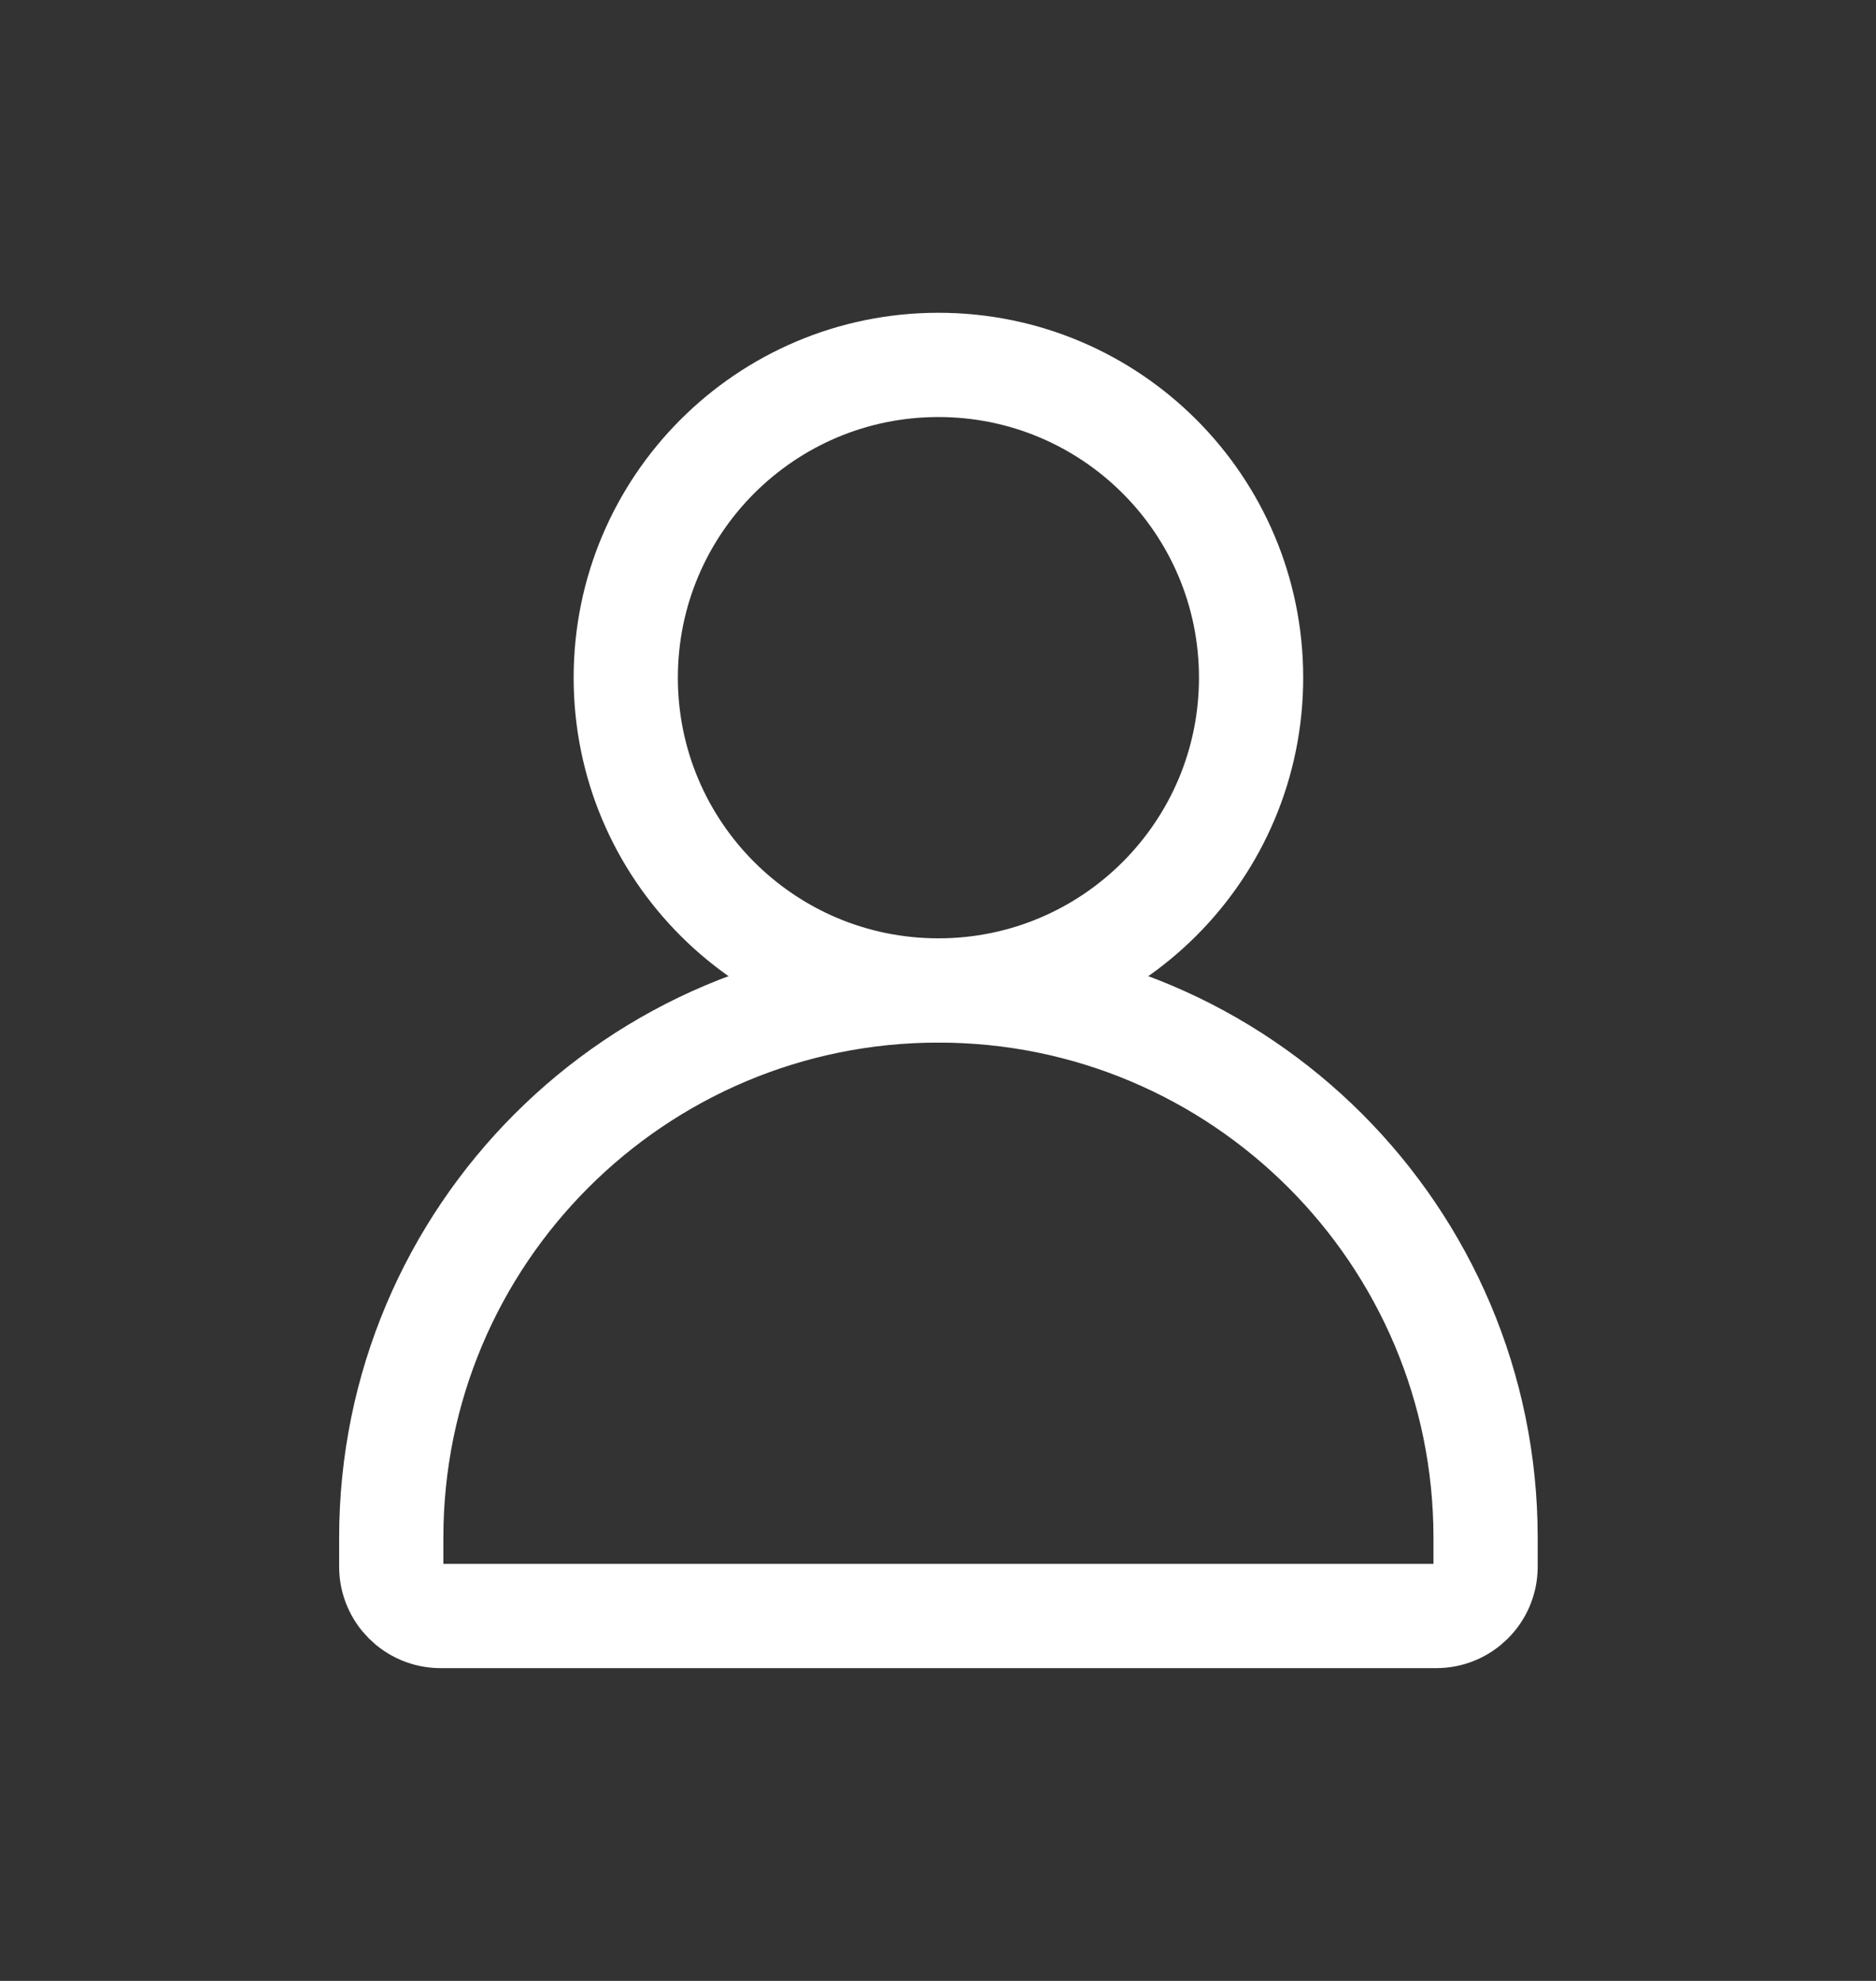
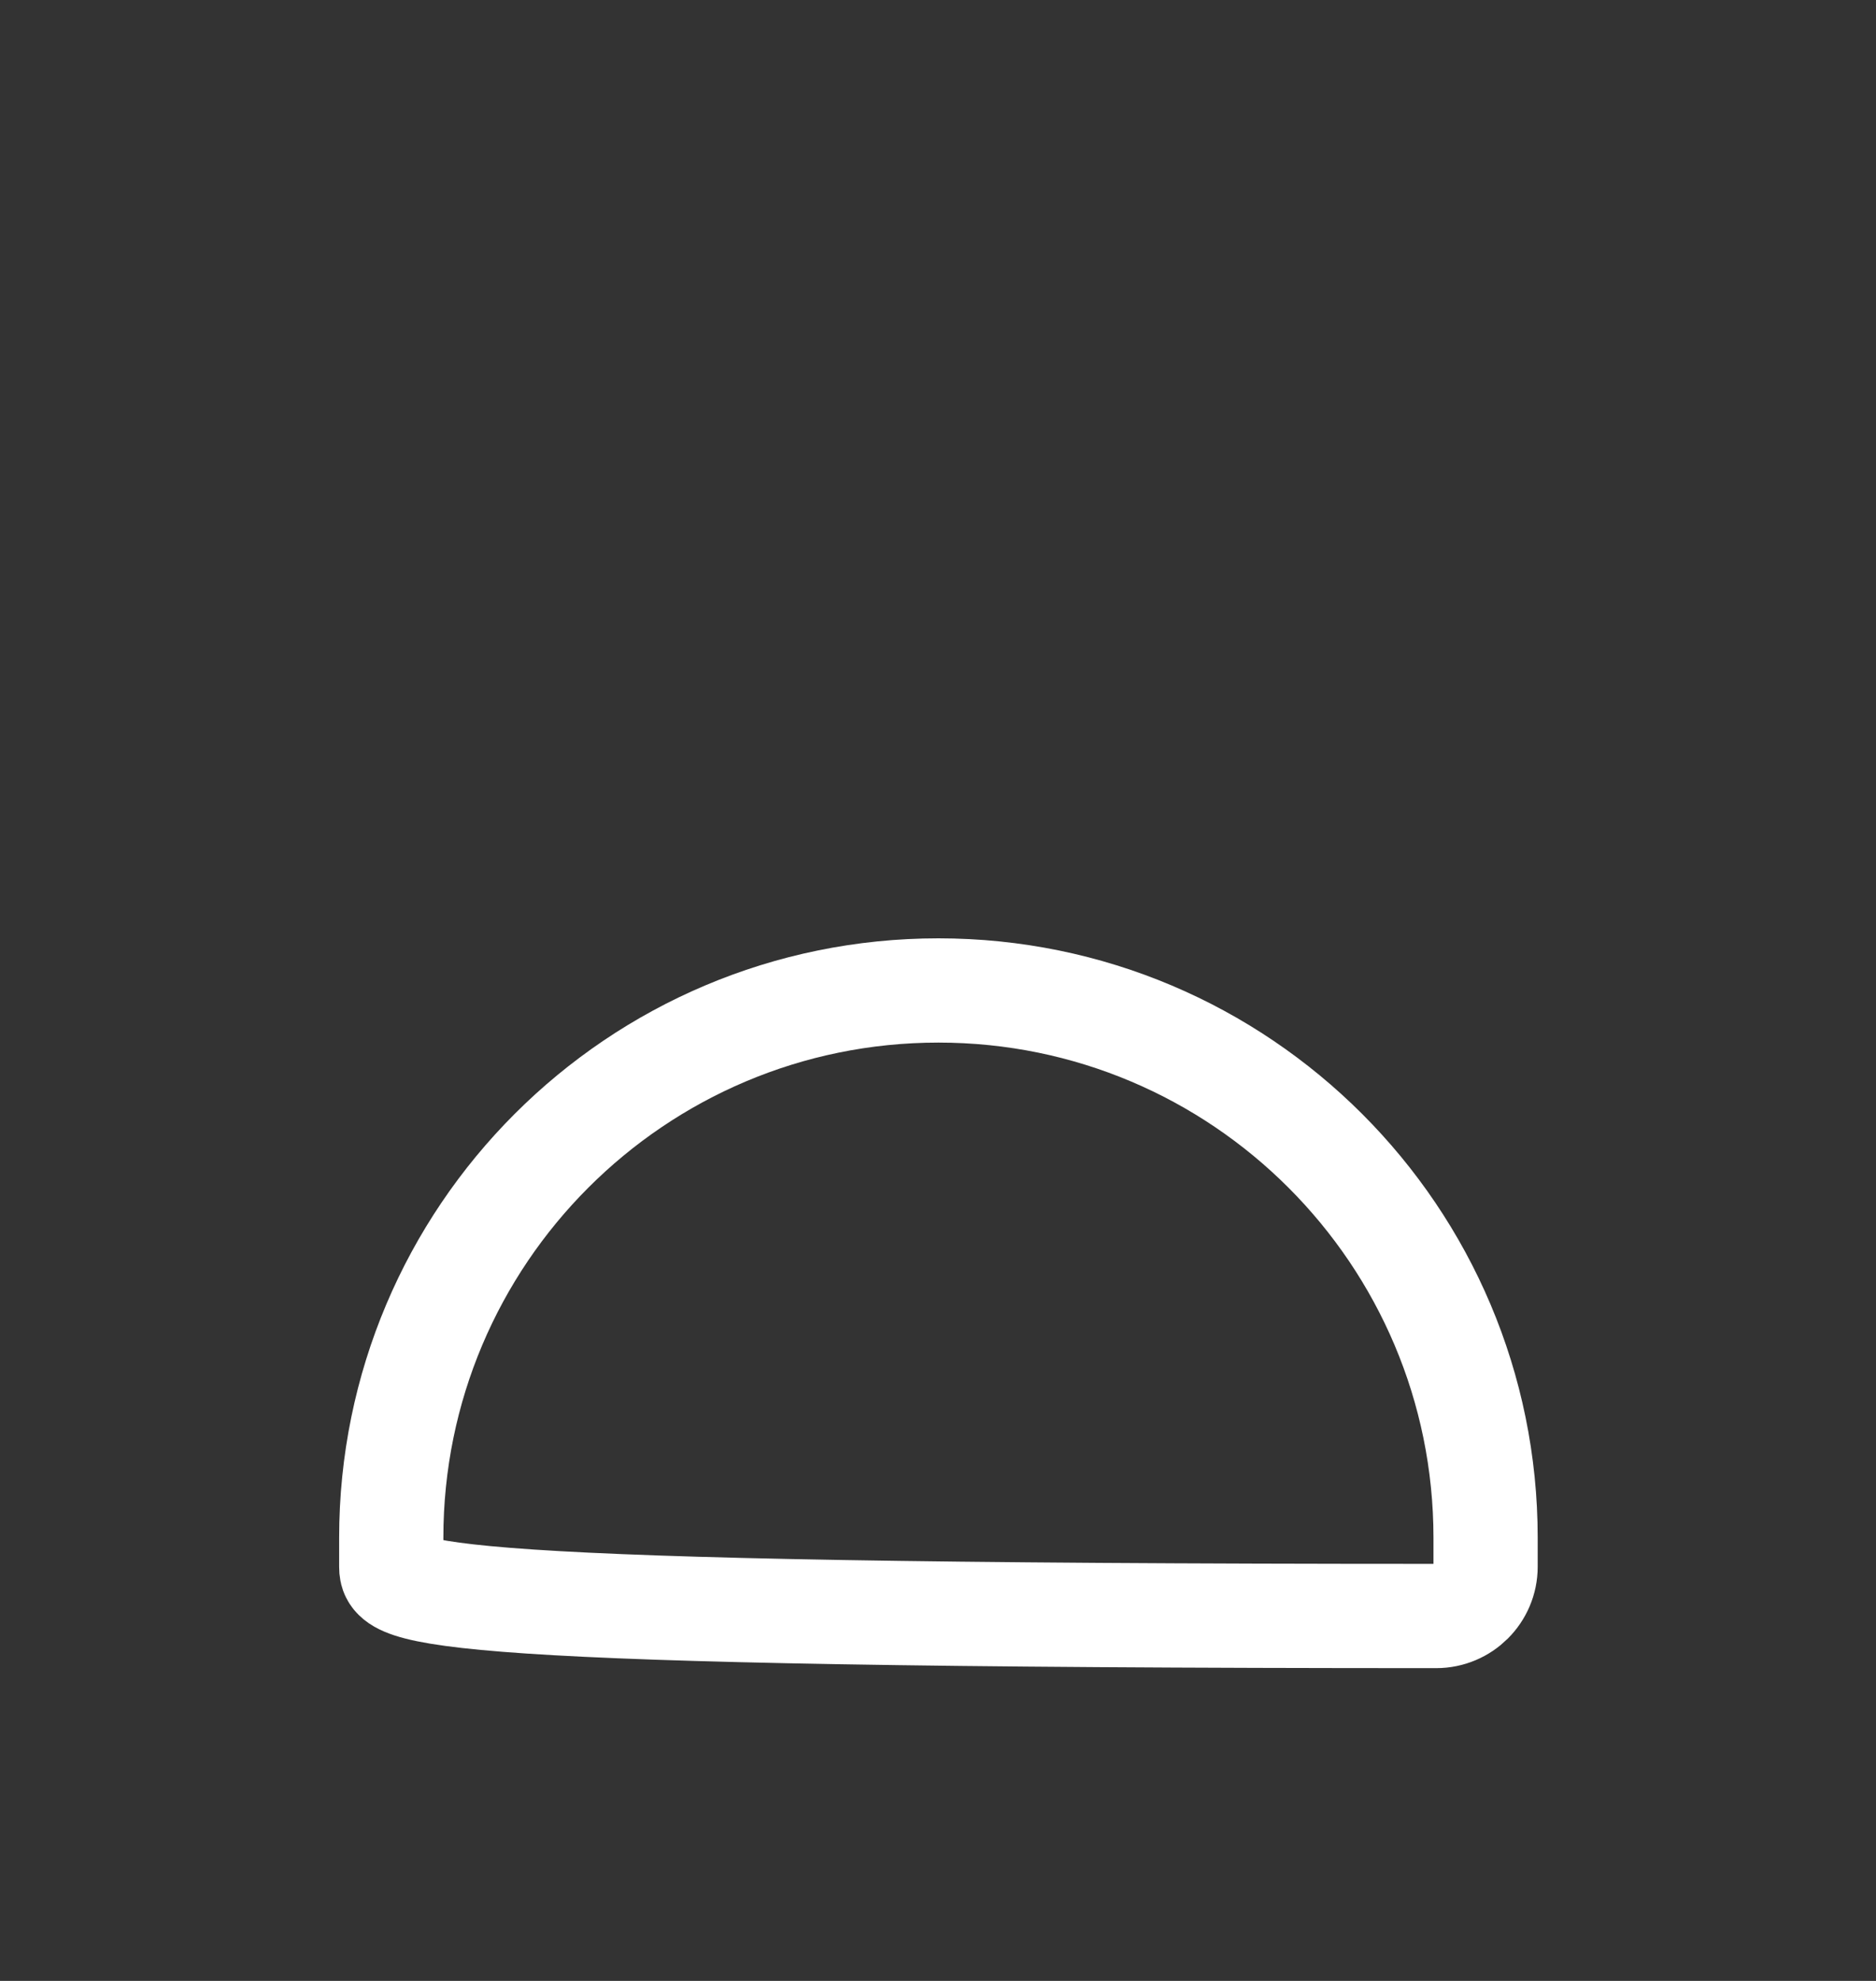
<svg xmlns="http://www.w3.org/2000/svg" width="18" height="19" viewBox="0 0 18 19" fill="none">
  <rect x="0" y="0" width="18" height="19" fill="#333333" stroke="none" />
-   <path d="M3.754 15.027V14.75C3.754 11.851 6.104 9.5 9.004 9.5C11.903 9.5 14.254 11.851 14.254 14.75V15.027C14.254 15.288 14.042 15.5 13.78 15.5H4.228C3.966 15.5 3.754 15.288 3.754 15.027Z" stroke="white" stroke-linecap="round" stroke-linejoin="round" />
-   <path d="M9.004 9.5C10.661 9.5 12.004 8.157 12.004 6.5C12.004 4.843 10.661 3.5 9.004 3.5C7.347 3.5 6.004 4.843 6.004 6.5C6.004 8.157 7.347 9.5 9.004 9.5Z" stroke="white" stroke-linecap="round" stroke-linejoin="round" />
+   <path d="M3.754 15.027V14.75C3.754 11.851 6.104 9.5 9.004 9.5C11.903 9.5 14.254 11.851 14.254 14.75V15.027C14.254 15.288 14.042 15.5 13.78 15.5C3.966 15.5 3.754 15.288 3.754 15.027Z" stroke="white" stroke-linecap="round" stroke-linejoin="round" />
</svg>